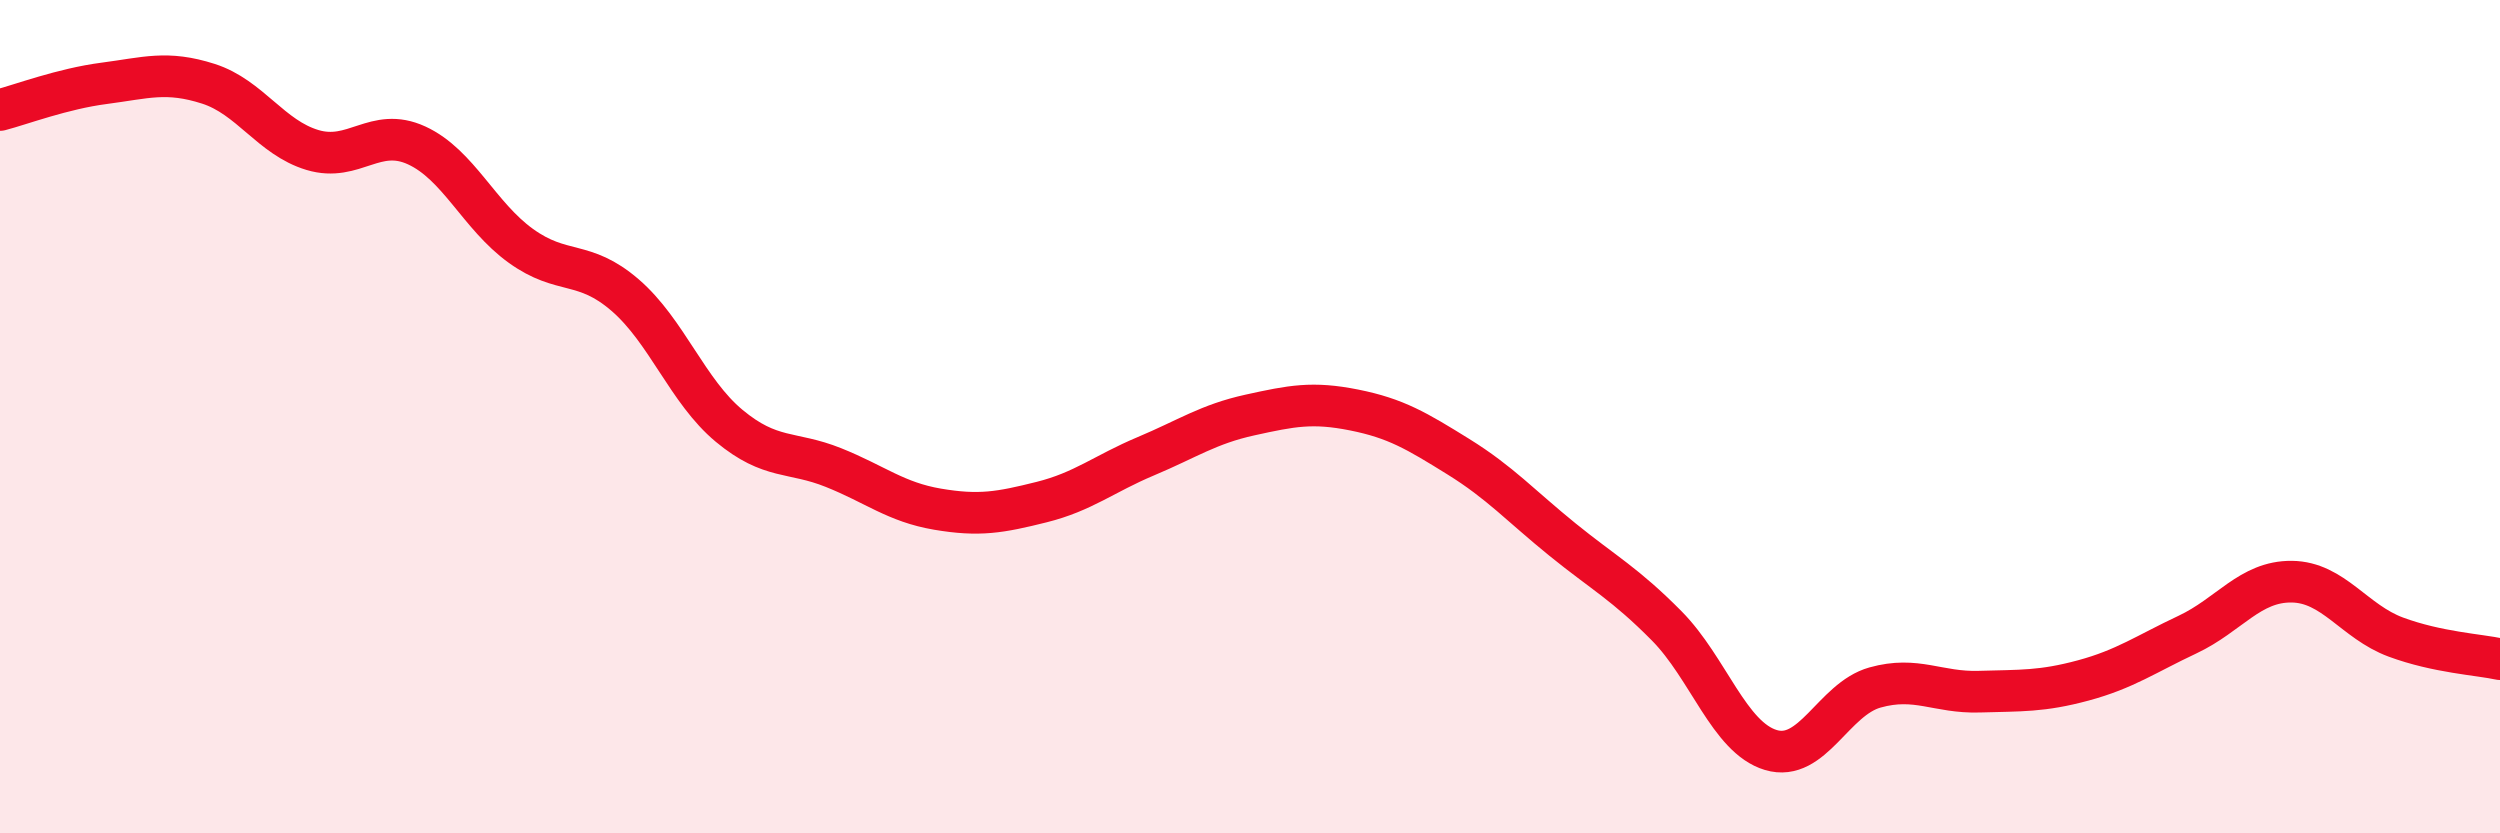
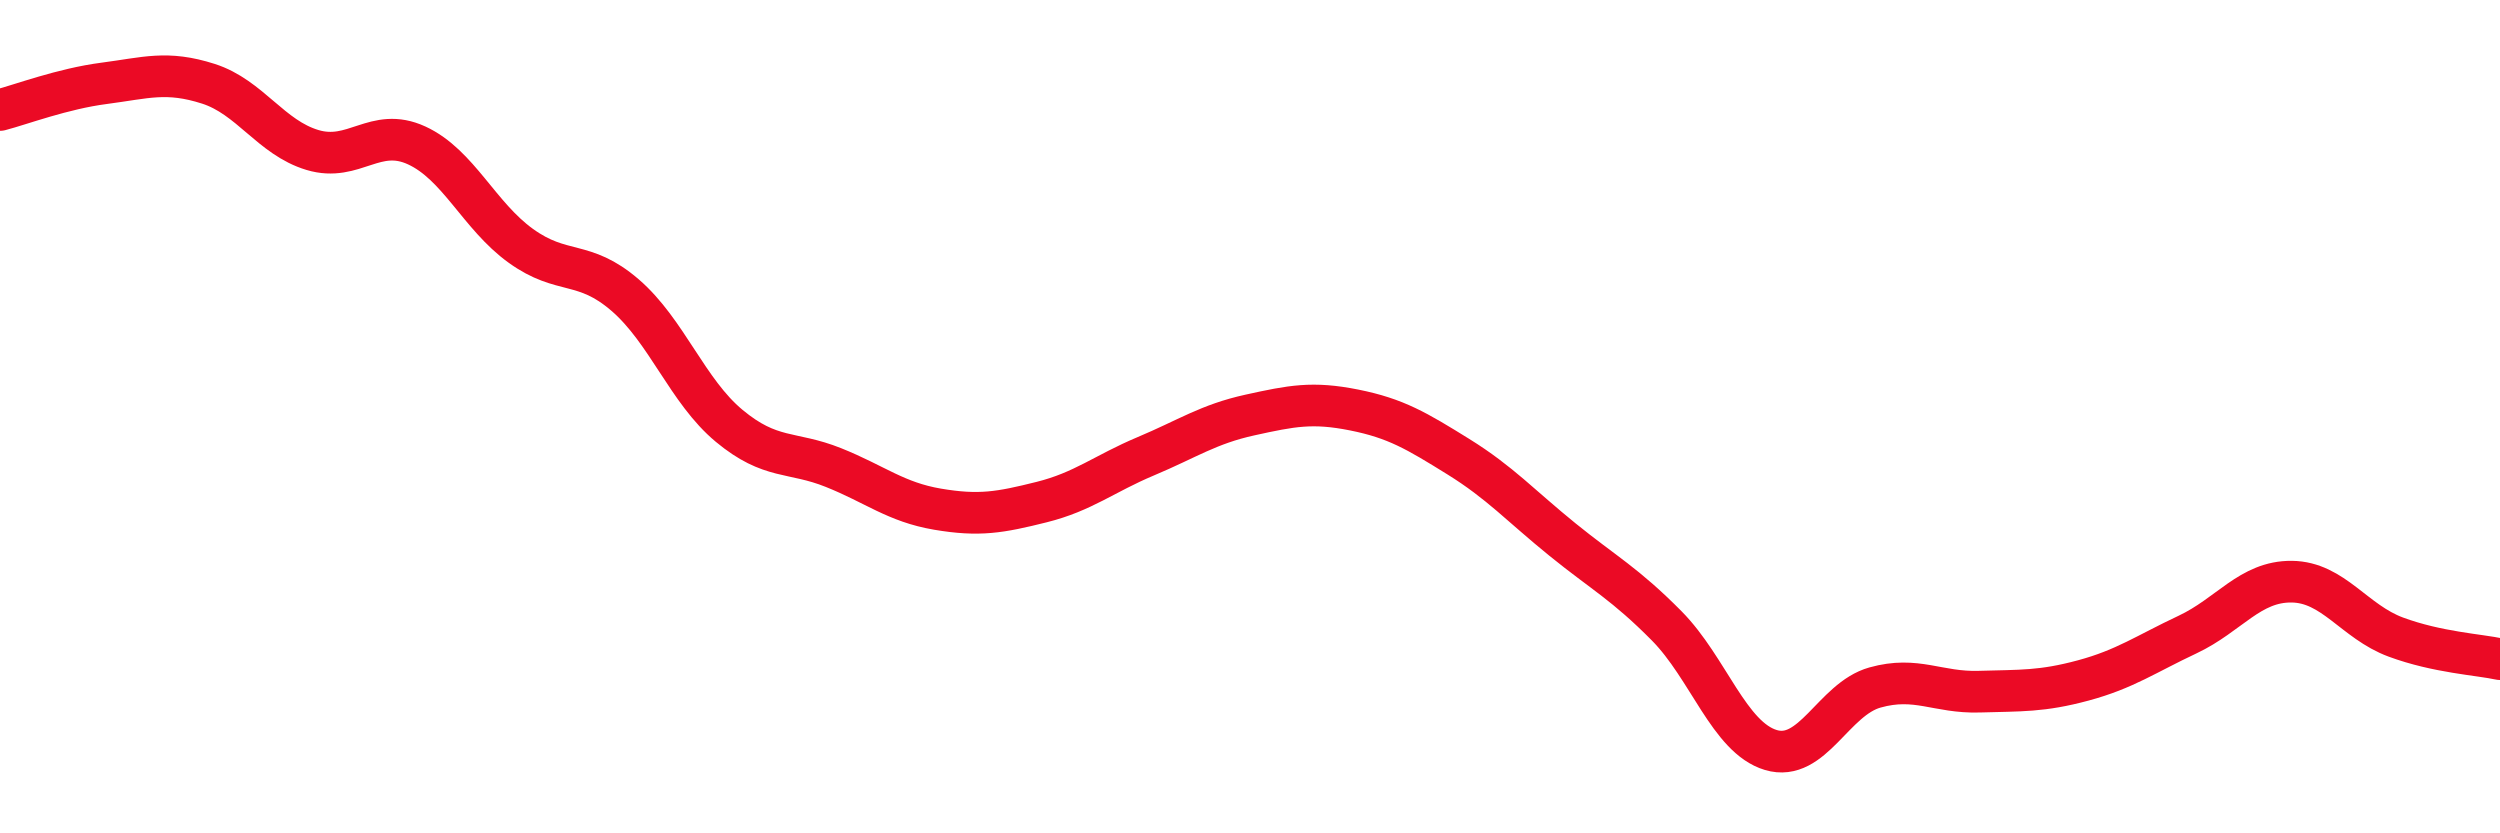
<svg xmlns="http://www.w3.org/2000/svg" width="60" height="20" viewBox="0 0 60 20">
-   <path d="M 0,2.64 C 0.5,2.51 1.5,2.13 2.5,2 C 3.5,1.87 4,1.69 5,2.01 C 6,2.33 6.5,3.3 7.5,3.6 C 8.5,3.9 9,3.03 10,3.49 C 11,3.95 11.5,5.18 12.5,5.9 C 13.5,6.62 14,6.22 15,7.08 C 16,7.94 16.5,9.39 17.5,10.22 C 18.5,11.05 19,10.82 20,11.22 C 21,11.62 21.5,12.05 22.5,12.22 C 23.5,12.39 24,12.3 25,12.05 C 26,11.8 26.5,11.37 27.5,10.95 C 28.5,10.53 29,10.18 30,9.96 C 31,9.74 31.5,9.64 32.5,9.84 C 33.5,10.04 34,10.34 35,10.96 C 36,11.58 36.5,12.14 37.5,12.95 C 38.5,13.76 39,14.01 40,15.02 C 41,16.03 41.5,17.7 42.5,18 C 43.5,18.3 44,16.78 45,16.5 C 46,16.22 46.5,16.63 47.5,16.6 C 48.5,16.57 49,16.6 50,16.33 C 51,16.06 51.5,15.7 52.5,15.23 C 53.5,14.76 54,13.95 55,13.96 C 56,13.97 56.5,14.92 57.5,15.29 C 58.5,15.66 59.5,15.71 60,15.82L60 20L0 20Z" fill="#EB0A25" opacity="0.1" stroke-linecap="round" stroke-linejoin="round" />
  <path d="M 0,2.64 C 0.5,2.51 1.5,2.13 2.5,2 C 3.5,1.87 4,1.69 5,2.01 C 6,2.33 6.5,3.3 7.5,3.6 C 8.5,3.9 9,3.03 10,3.49 C 11,3.95 11.5,5.18 12.5,5.9 C 13.5,6.62 14,6.22 15,7.08 C 16,7.94 16.5,9.39 17.5,10.22 C 18.5,11.05 19,10.82 20,11.22 C 21,11.62 21.5,12.05 22.5,12.22 C 23.5,12.39 24,12.3 25,12.05 C 26,11.8 26.5,11.37 27.5,10.95 C 28.5,10.53 29,10.18 30,9.96 C 31,9.74 31.5,9.64 32.5,9.84 C 33.5,10.04 34,10.34 35,10.96 C 36,11.58 36.5,12.14 37.5,12.95 C 38.5,13.76 39,14.01 40,15.02 C 41,16.03 41.5,17.7 42.5,18 C 43.5,18.3 44,16.78 45,16.5 C 46,16.22 46.5,16.63 47.5,16.6 C 48.5,16.57 49,16.6 50,16.33 C 51,16.06 51.5,15.7 52.5,15.23 C 53.5,14.76 54,13.95 55,13.96 C 56,13.97 56.5,14.92 57.5,15.29 C 58.5,15.66 59.5,15.71 60,15.82" stroke="#EB0A25" stroke-width="1" fill="none" stroke-linecap="round" stroke-linejoin="round" />
</svg>